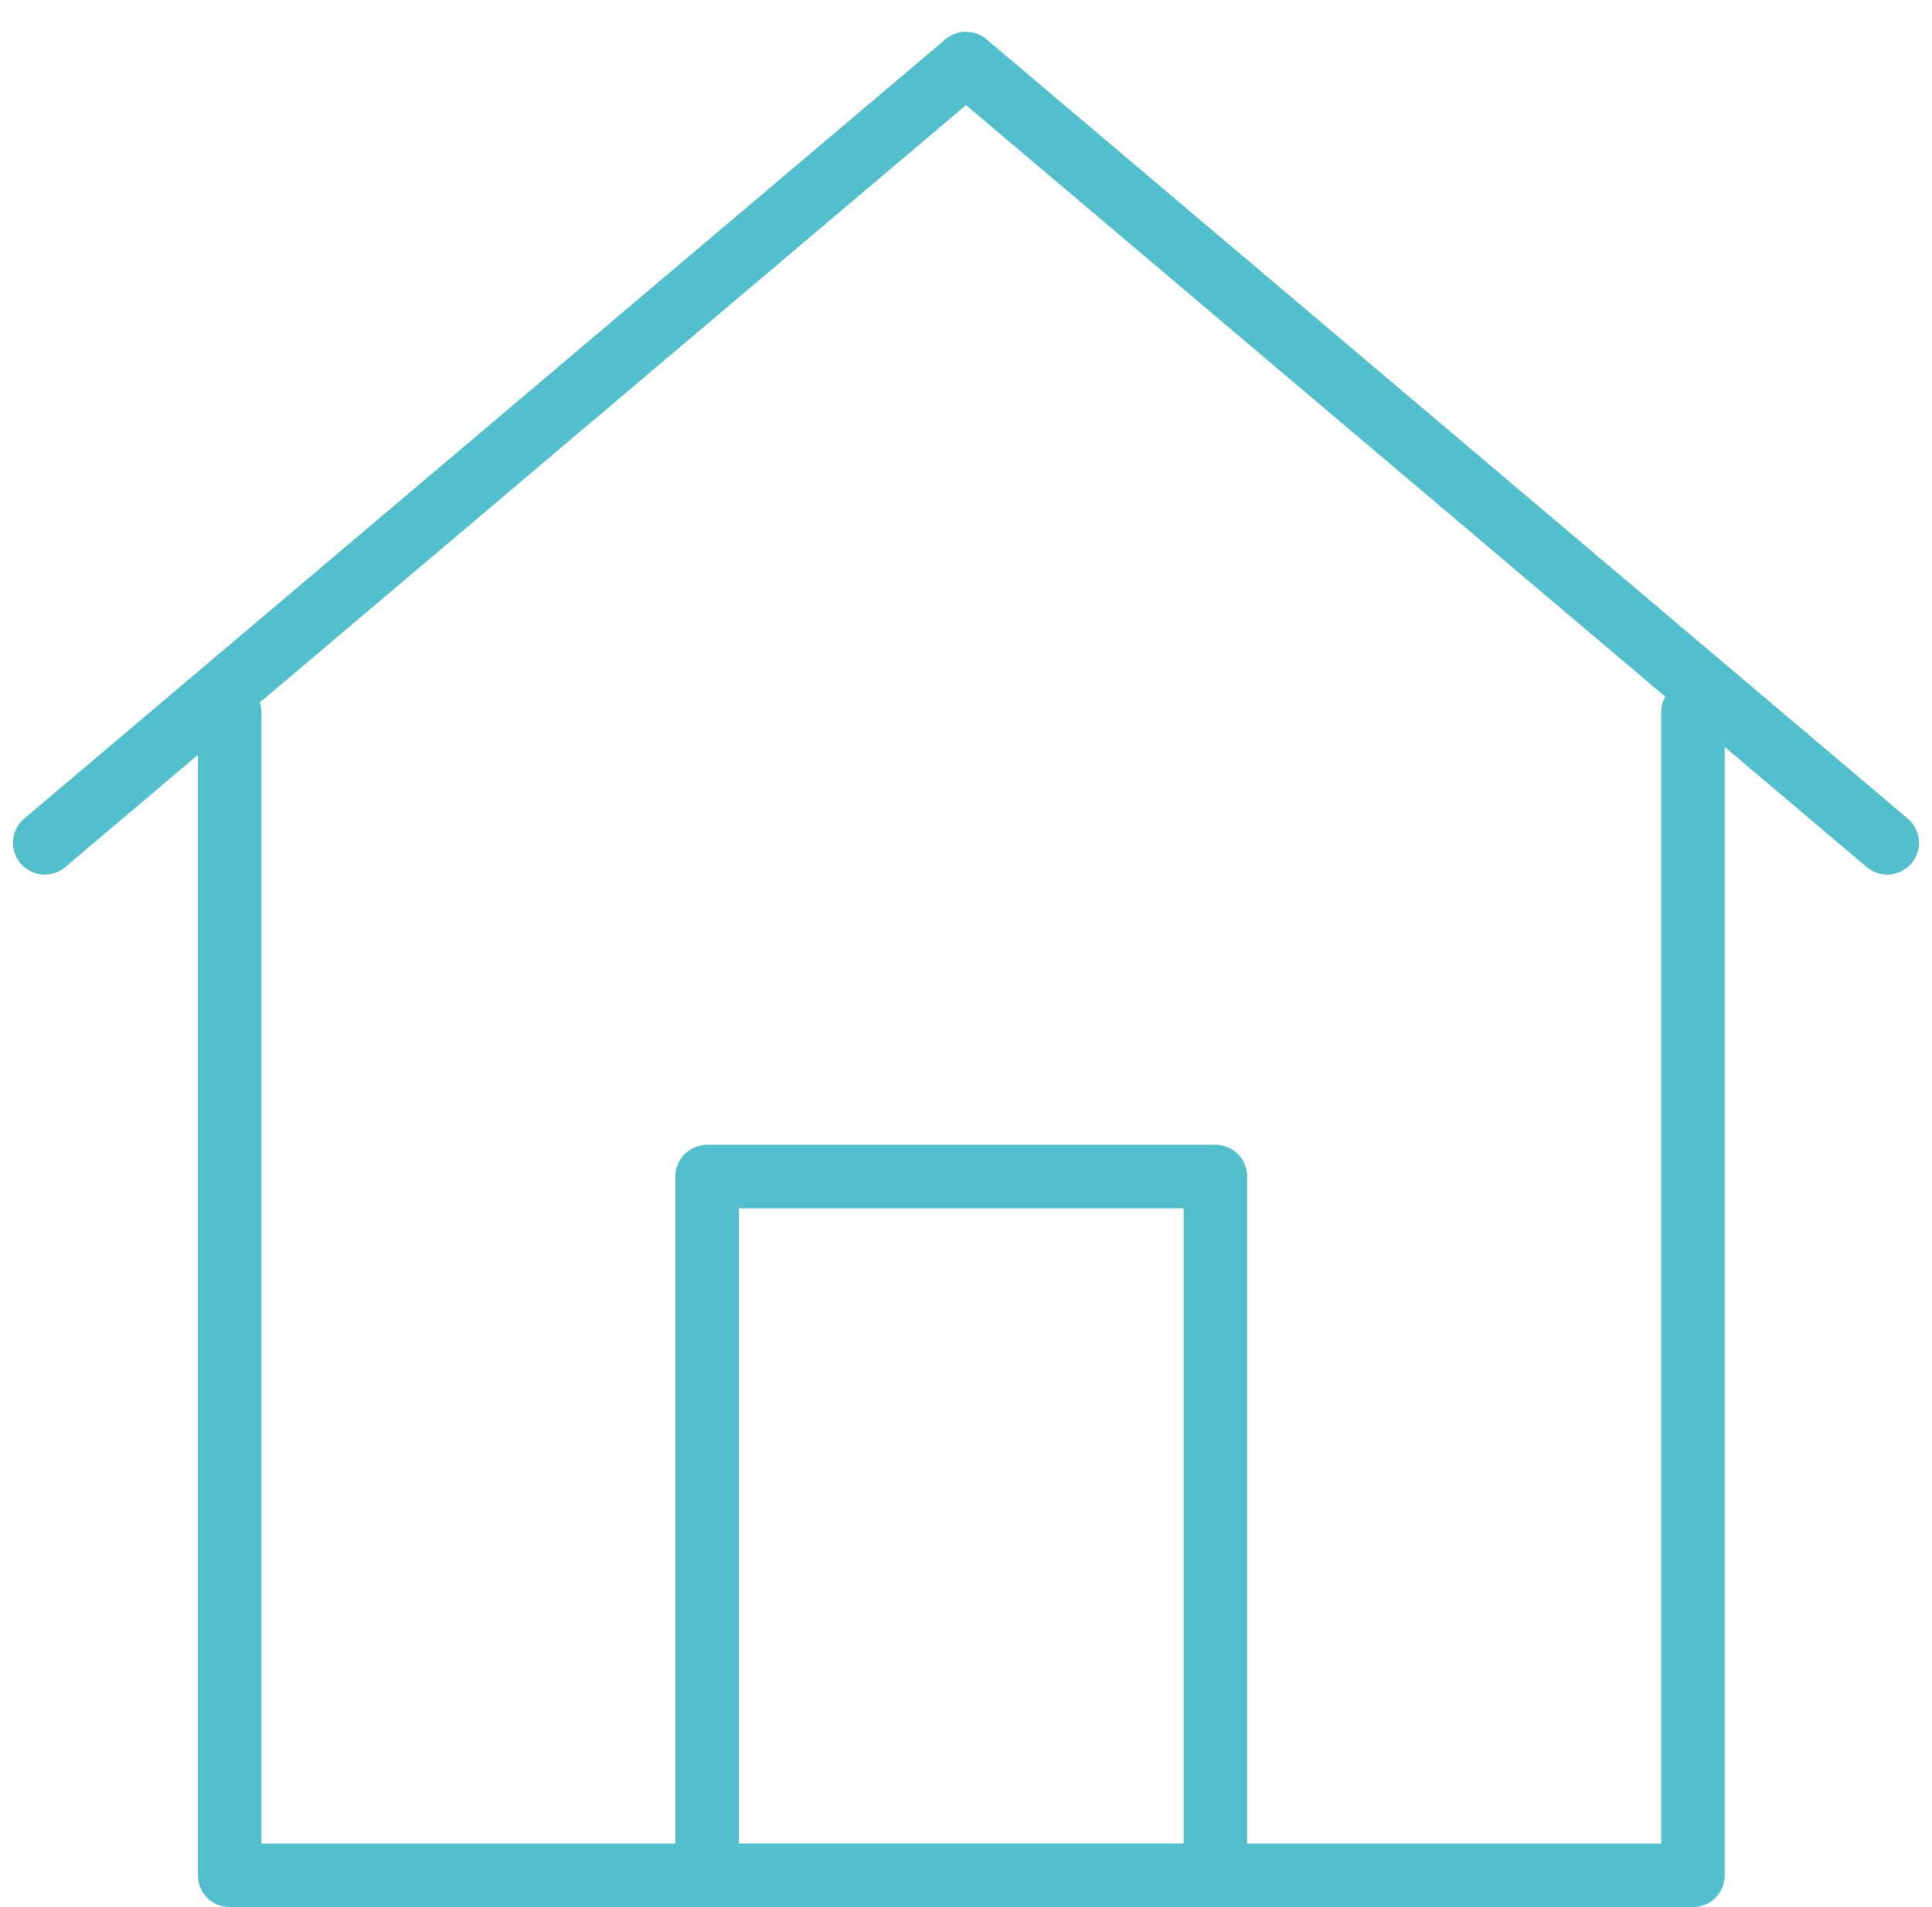
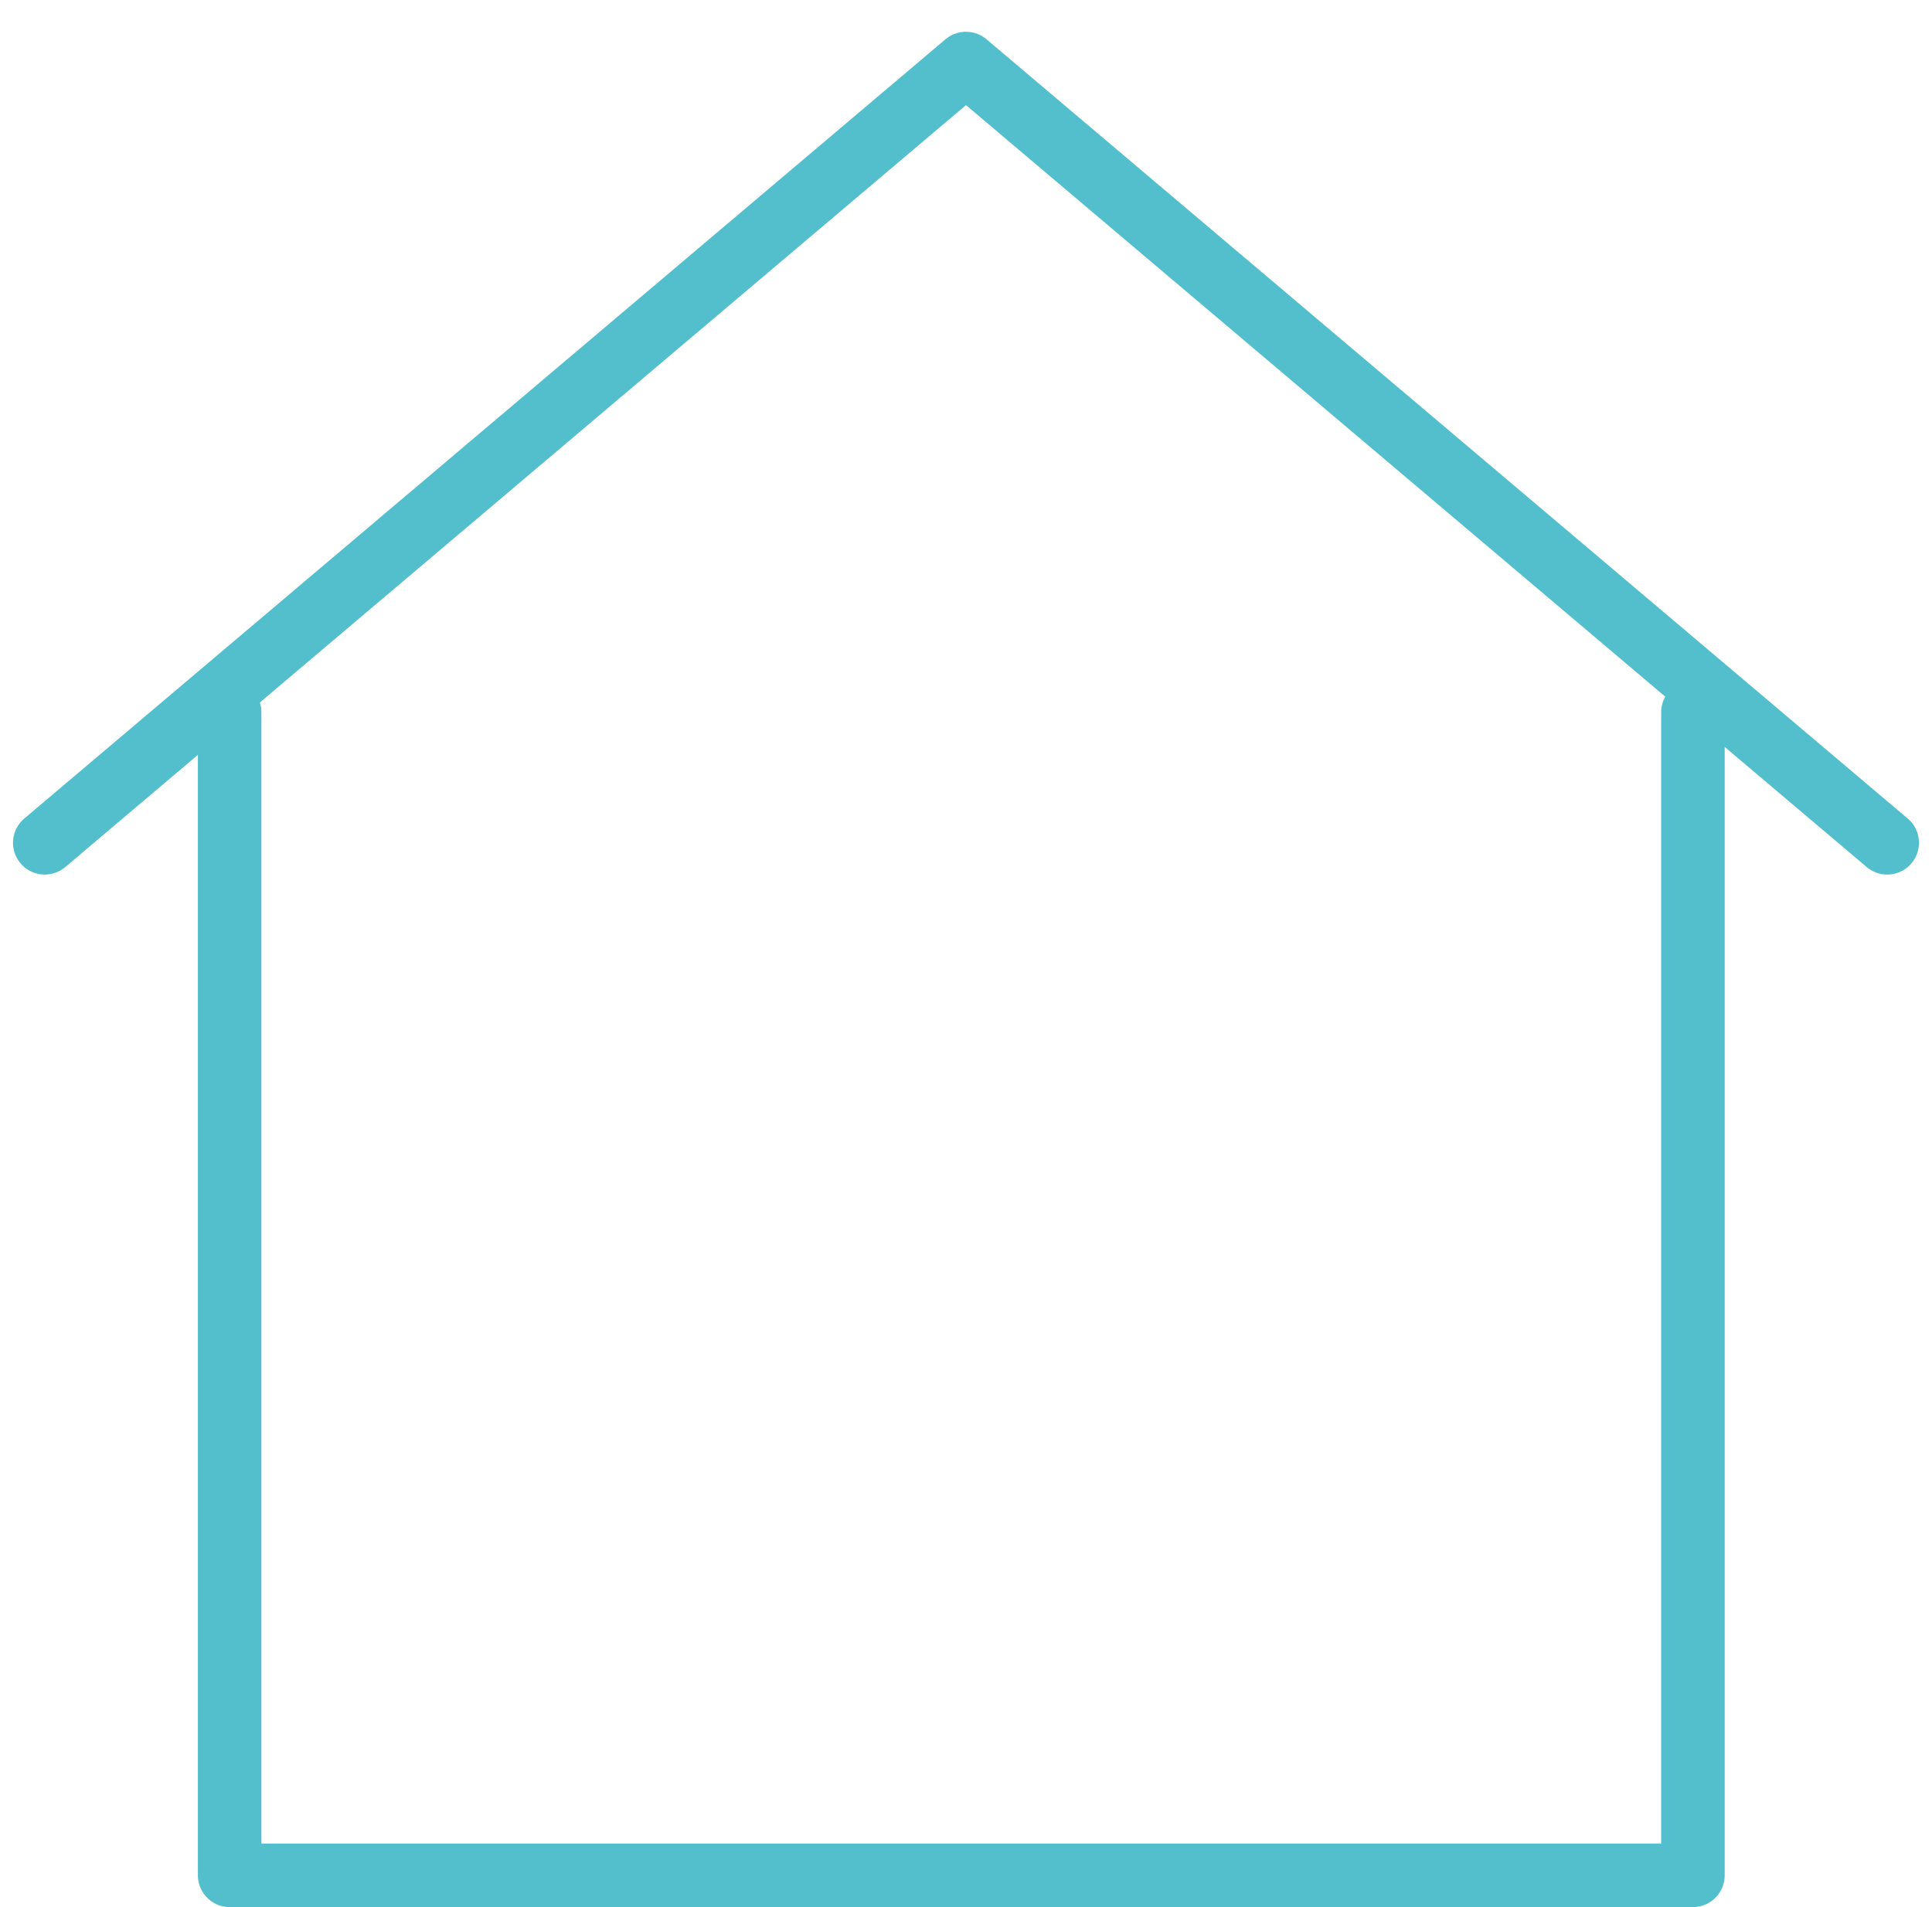
<svg xmlns="http://www.w3.org/2000/svg" width="60.819" height="60.043" viewBox="0 0 60.819 60.043">
  <g id="グループ_32369" data-name="グループ 32369" transform="translate(-474.591 -4306)">
    <g id="グループ_32037" data-name="グループ 32037" transform="translate(311 6880.543)">
      <g id="グループ_32036" data-name="グループ 32036">
        <path id="パス_8344" data-name="パス 8344" d="M223-2548.008l-29-24.535-29,24.535" fill="none" stroke="#53bfcd" stroke-linecap="round" stroke-linejoin="round" stroke-width="2" />
      </g>
      <path id="パス_8345" data-name="パス 8345" d="M170.82-2552.119v36.619h46.064v-36.619" fill="none" stroke="#53bfcd" stroke-linecap="round" stroke-linejoin="round" stroke-width="2" />
-       <rect id="長方形_2508" data-name="長方形 2508" width="16" height="22" transform="translate(185.852 -2537.5)" fill="none" stroke="#53bfcd" stroke-linejoin="round" stroke-width="2" />
    </g>
    <rect id="長方形_2510" data-name="長方形 2510" width="60" height="60" transform="translate(475 4306)" fill="none" />
  </g>
</svg>